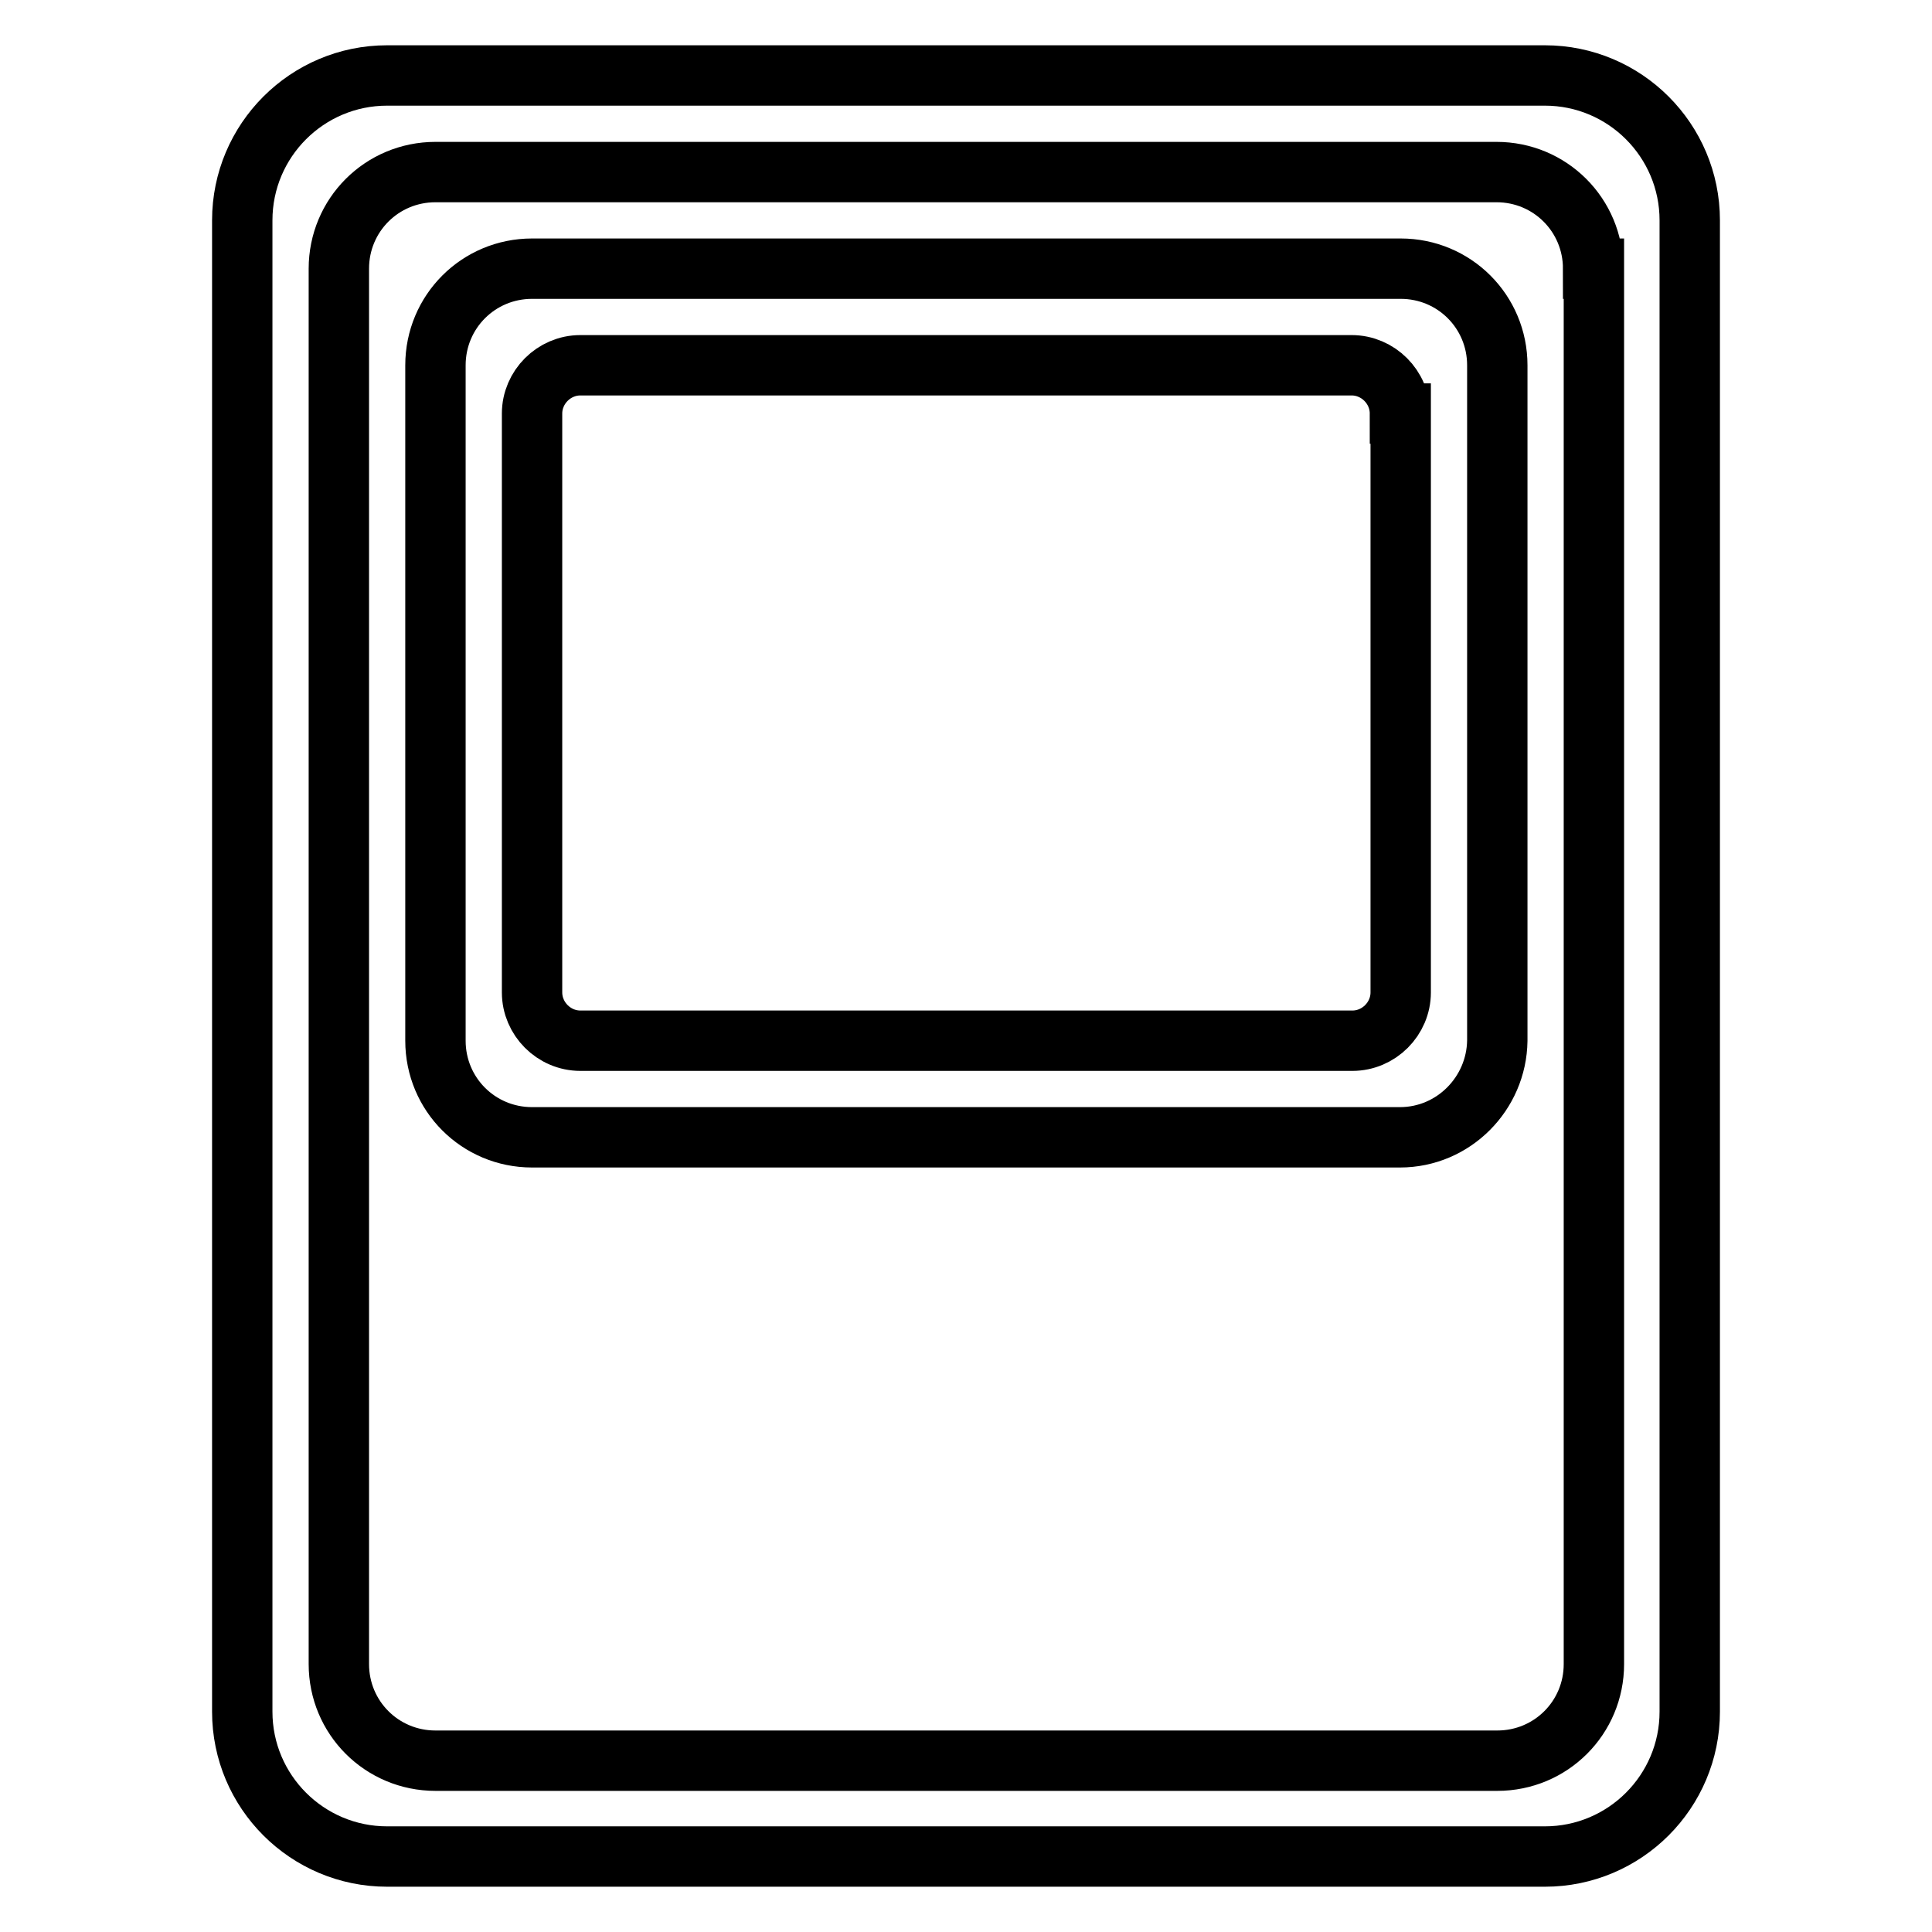
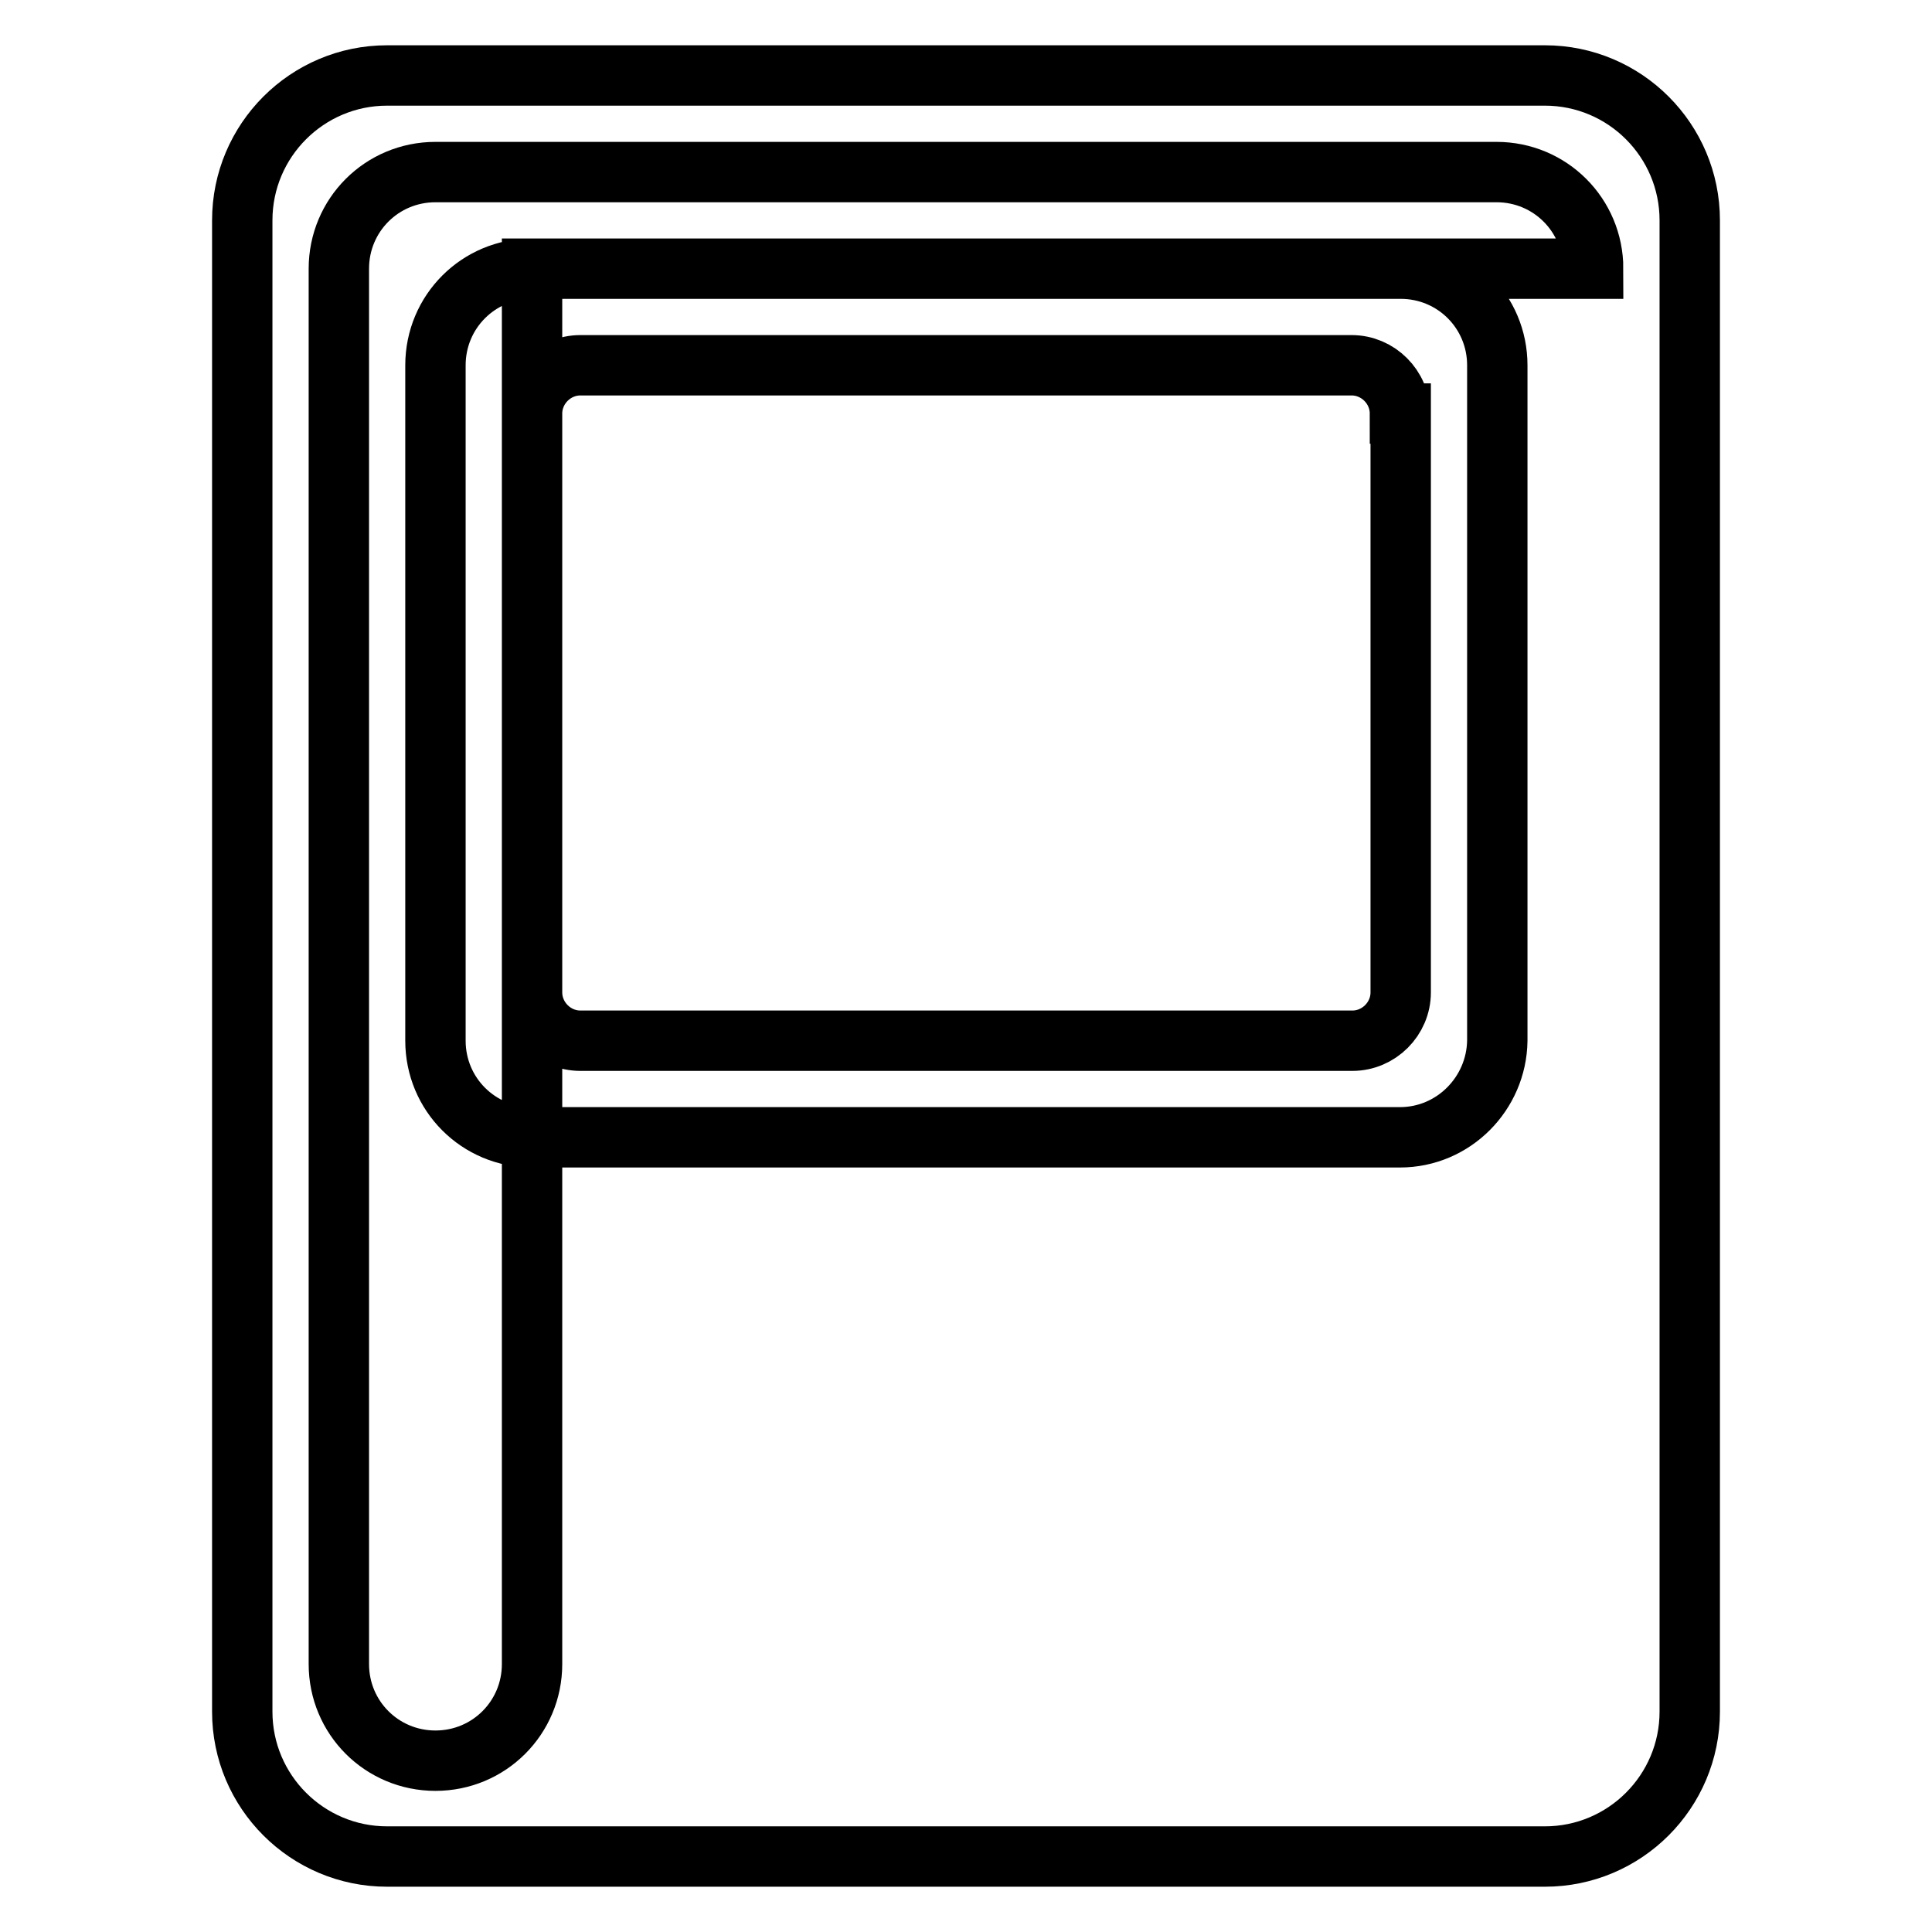
<svg xmlns="http://www.w3.org/2000/svg" version="1.1" x="0px" y="0px" viewBox="0 0 256 256" enable-background="new 0 0 256 256" xml:space="preserve">
  <g>
-     <path stroke-width="8" fill-opacity="0" stroke="#000000" d="M204.7,246H51.3c-10.6,0-19.2-8.6-19.2-19.2V29.2c0-10.6,8.6-19.2,19.2-19.2h153.4 c10.6,0,19.2,8.6,19.2,19.2v197.6C223.9,237.4,215.3,246,204.7,246z M211.1,35.6c0-7.1-5.7-12.8-12.8-12.8H57.7 c-7.1,0-12.8,5.7-12.8,12.8v184.9c0,7.1,5.7,12.8,12.8,12.8h140.7c7.1,0,12.8-5.7,12.8-12.8V35.6L211.1,35.6z M185.5,150.7H70.5 c-7.1,0-12.8-5.7-12.8-12.8V48.4c0-7.1,5.7-12.8,12.8-12.8h115.1c7.1,0,12.8,5.7,12.8,12.8v89.5 C198.3,144.9,192.6,150.7,185.5,150.7z M185.5,54.8c0-3.5-2.9-6.4-6.4-6.4H76.9c-3.5,0-6.4,2.9-6.4,6.4v76.7c0,3.5,2.9,6.4,6.4,6.4 h102.3c3.5,0,6.4-2.9,6.4-6.4V54.8L185.5,54.8z" />
+     <path stroke-width="8" fill-opacity="0" stroke="#000000" d="M204.7,246H51.3c-10.6,0-19.2-8.6-19.2-19.2V29.2c0-10.6,8.6-19.2,19.2-19.2h153.4 c10.6,0,19.2,8.6,19.2,19.2v197.6C223.9,237.4,215.3,246,204.7,246z M211.1,35.6c0-7.1-5.7-12.8-12.8-12.8H57.7 c-7.1,0-12.8,5.7-12.8,12.8v184.9c0,7.1,5.7,12.8,12.8,12.8c7.1,0,12.8-5.7,12.8-12.8V35.6L211.1,35.6z M185.5,150.7H70.5 c-7.1,0-12.8-5.7-12.8-12.8V48.4c0-7.1,5.7-12.8,12.8-12.8h115.1c7.1,0,12.8,5.7,12.8,12.8v89.5 C198.3,144.9,192.6,150.7,185.5,150.7z M185.5,54.8c0-3.5-2.9-6.4-6.4-6.4H76.9c-3.5,0-6.4,2.9-6.4,6.4v76.7c0,3.5,2.9,6.4,6.4,6.4 h102.3c3.5,0,6.4-2.9,6.4-6.4V54.8L185.5,54.8z" />
  </g>
</svg>